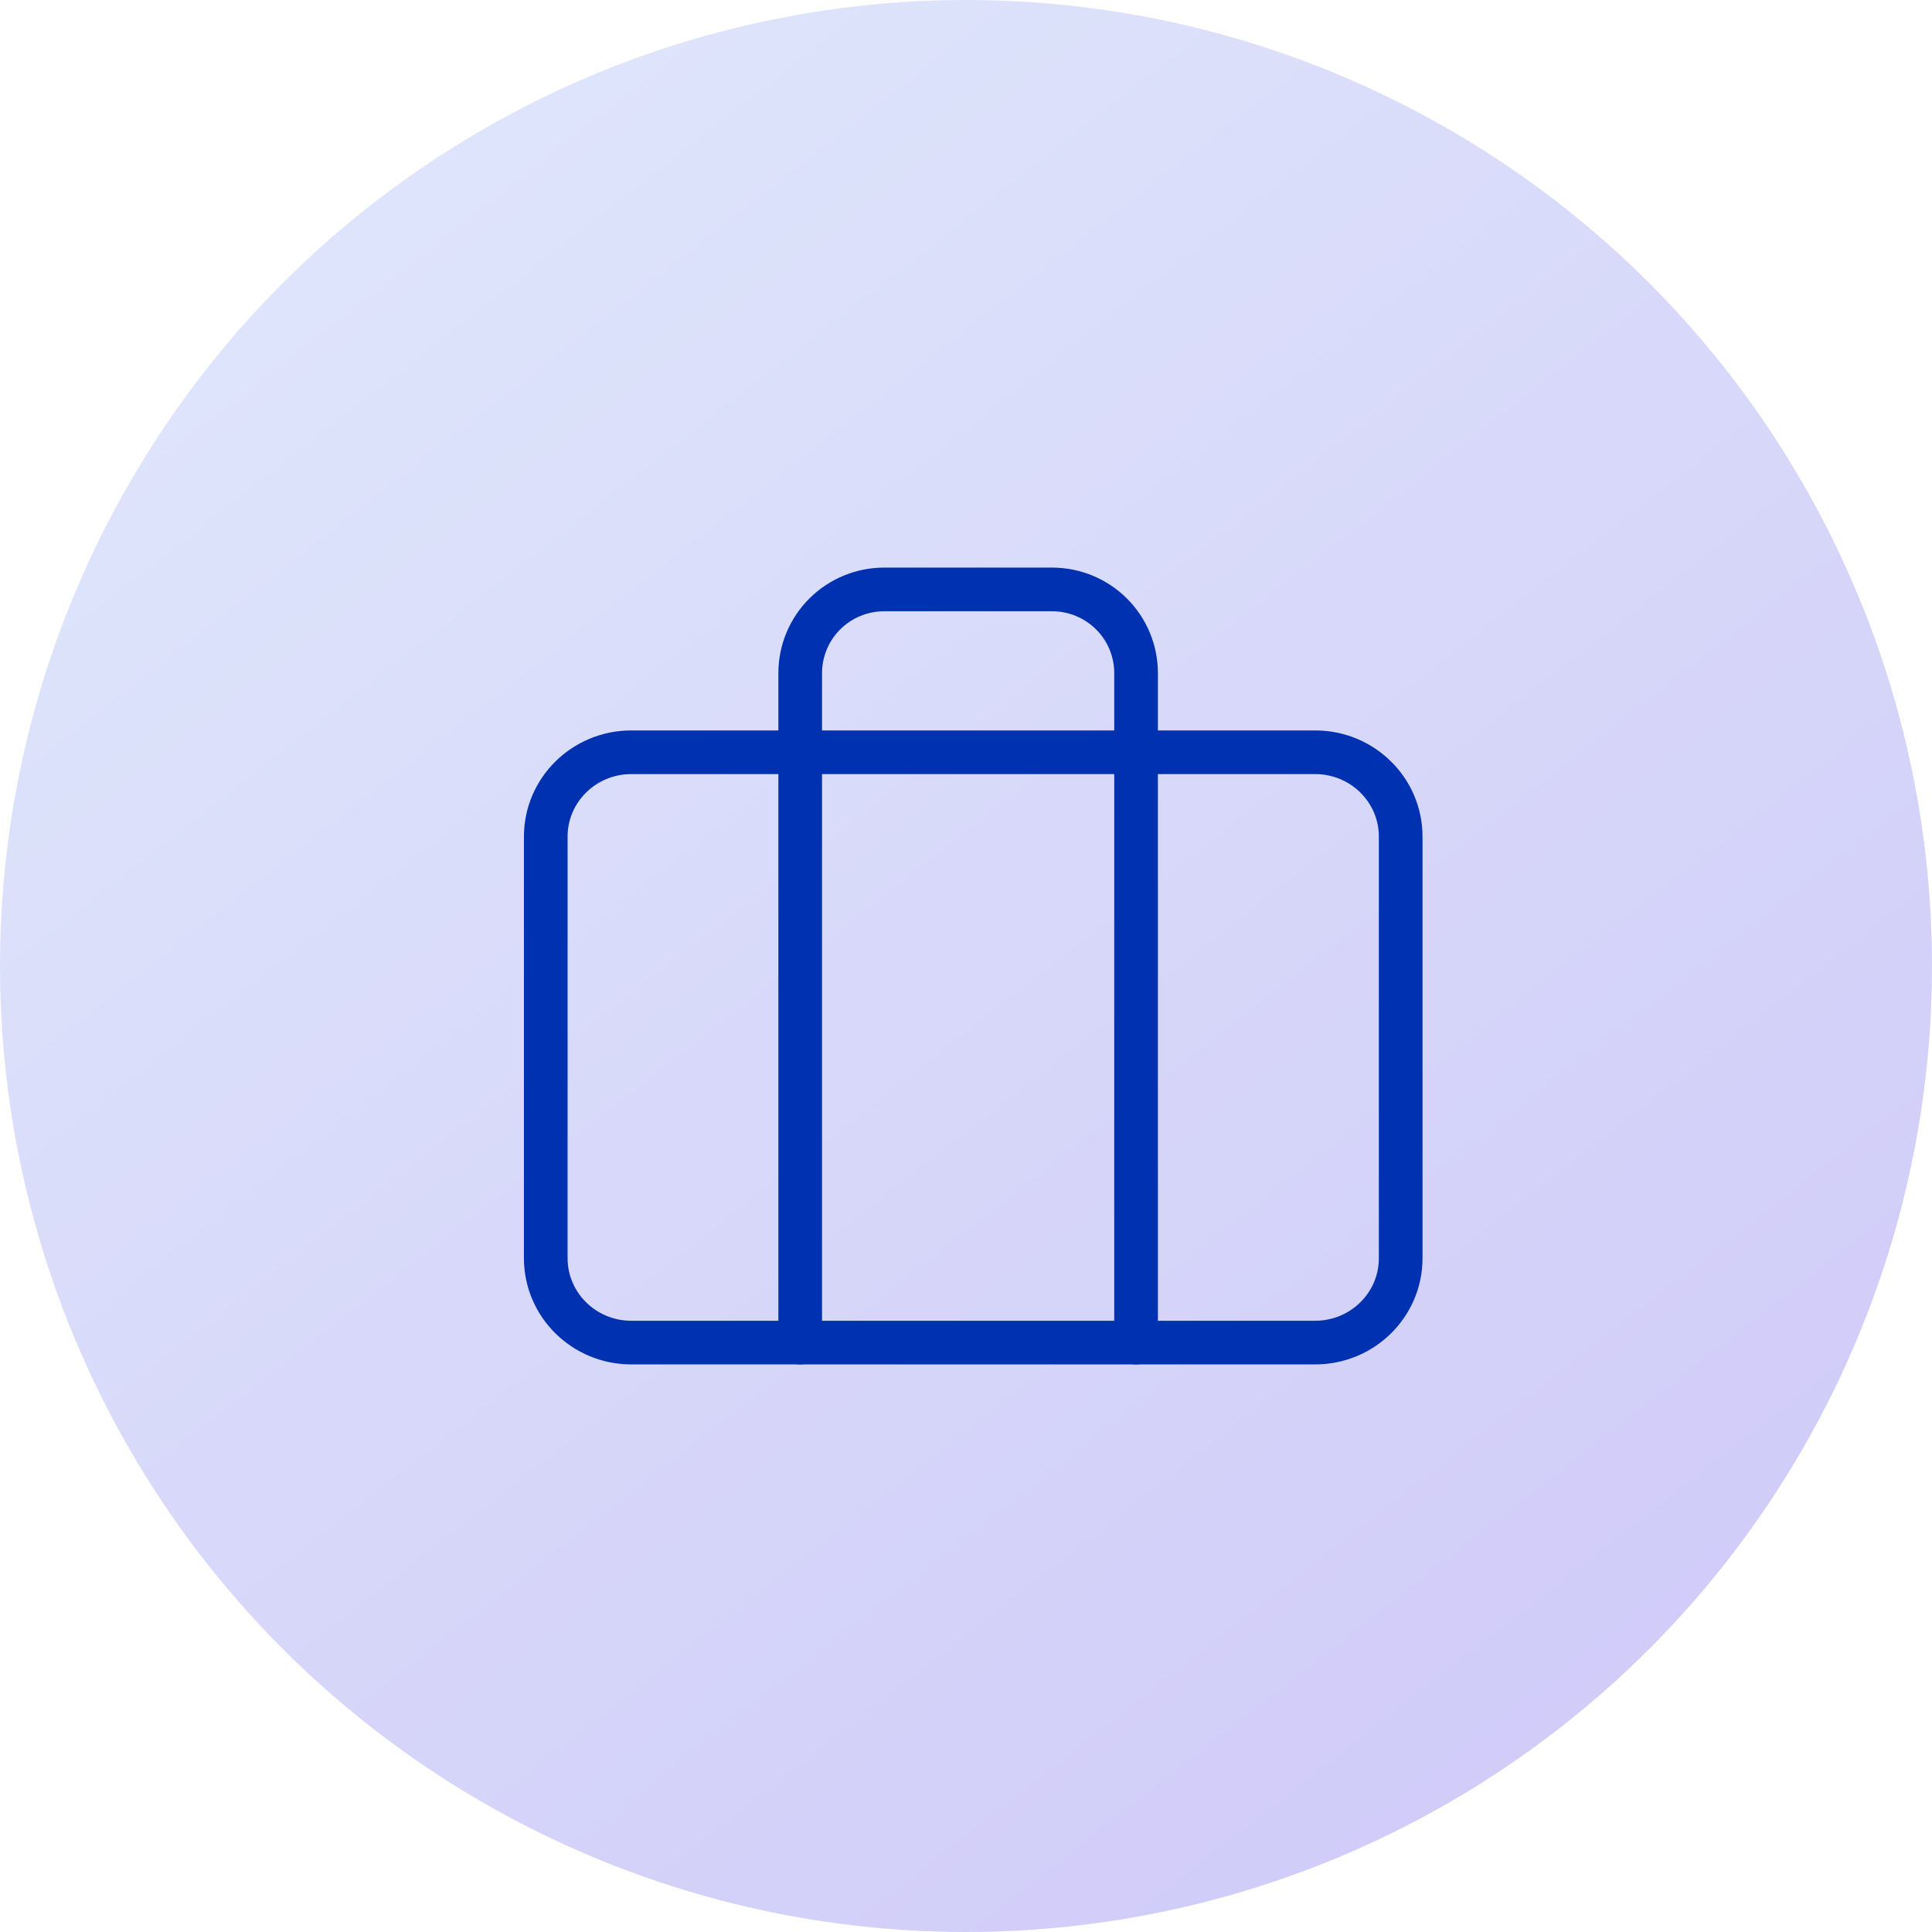
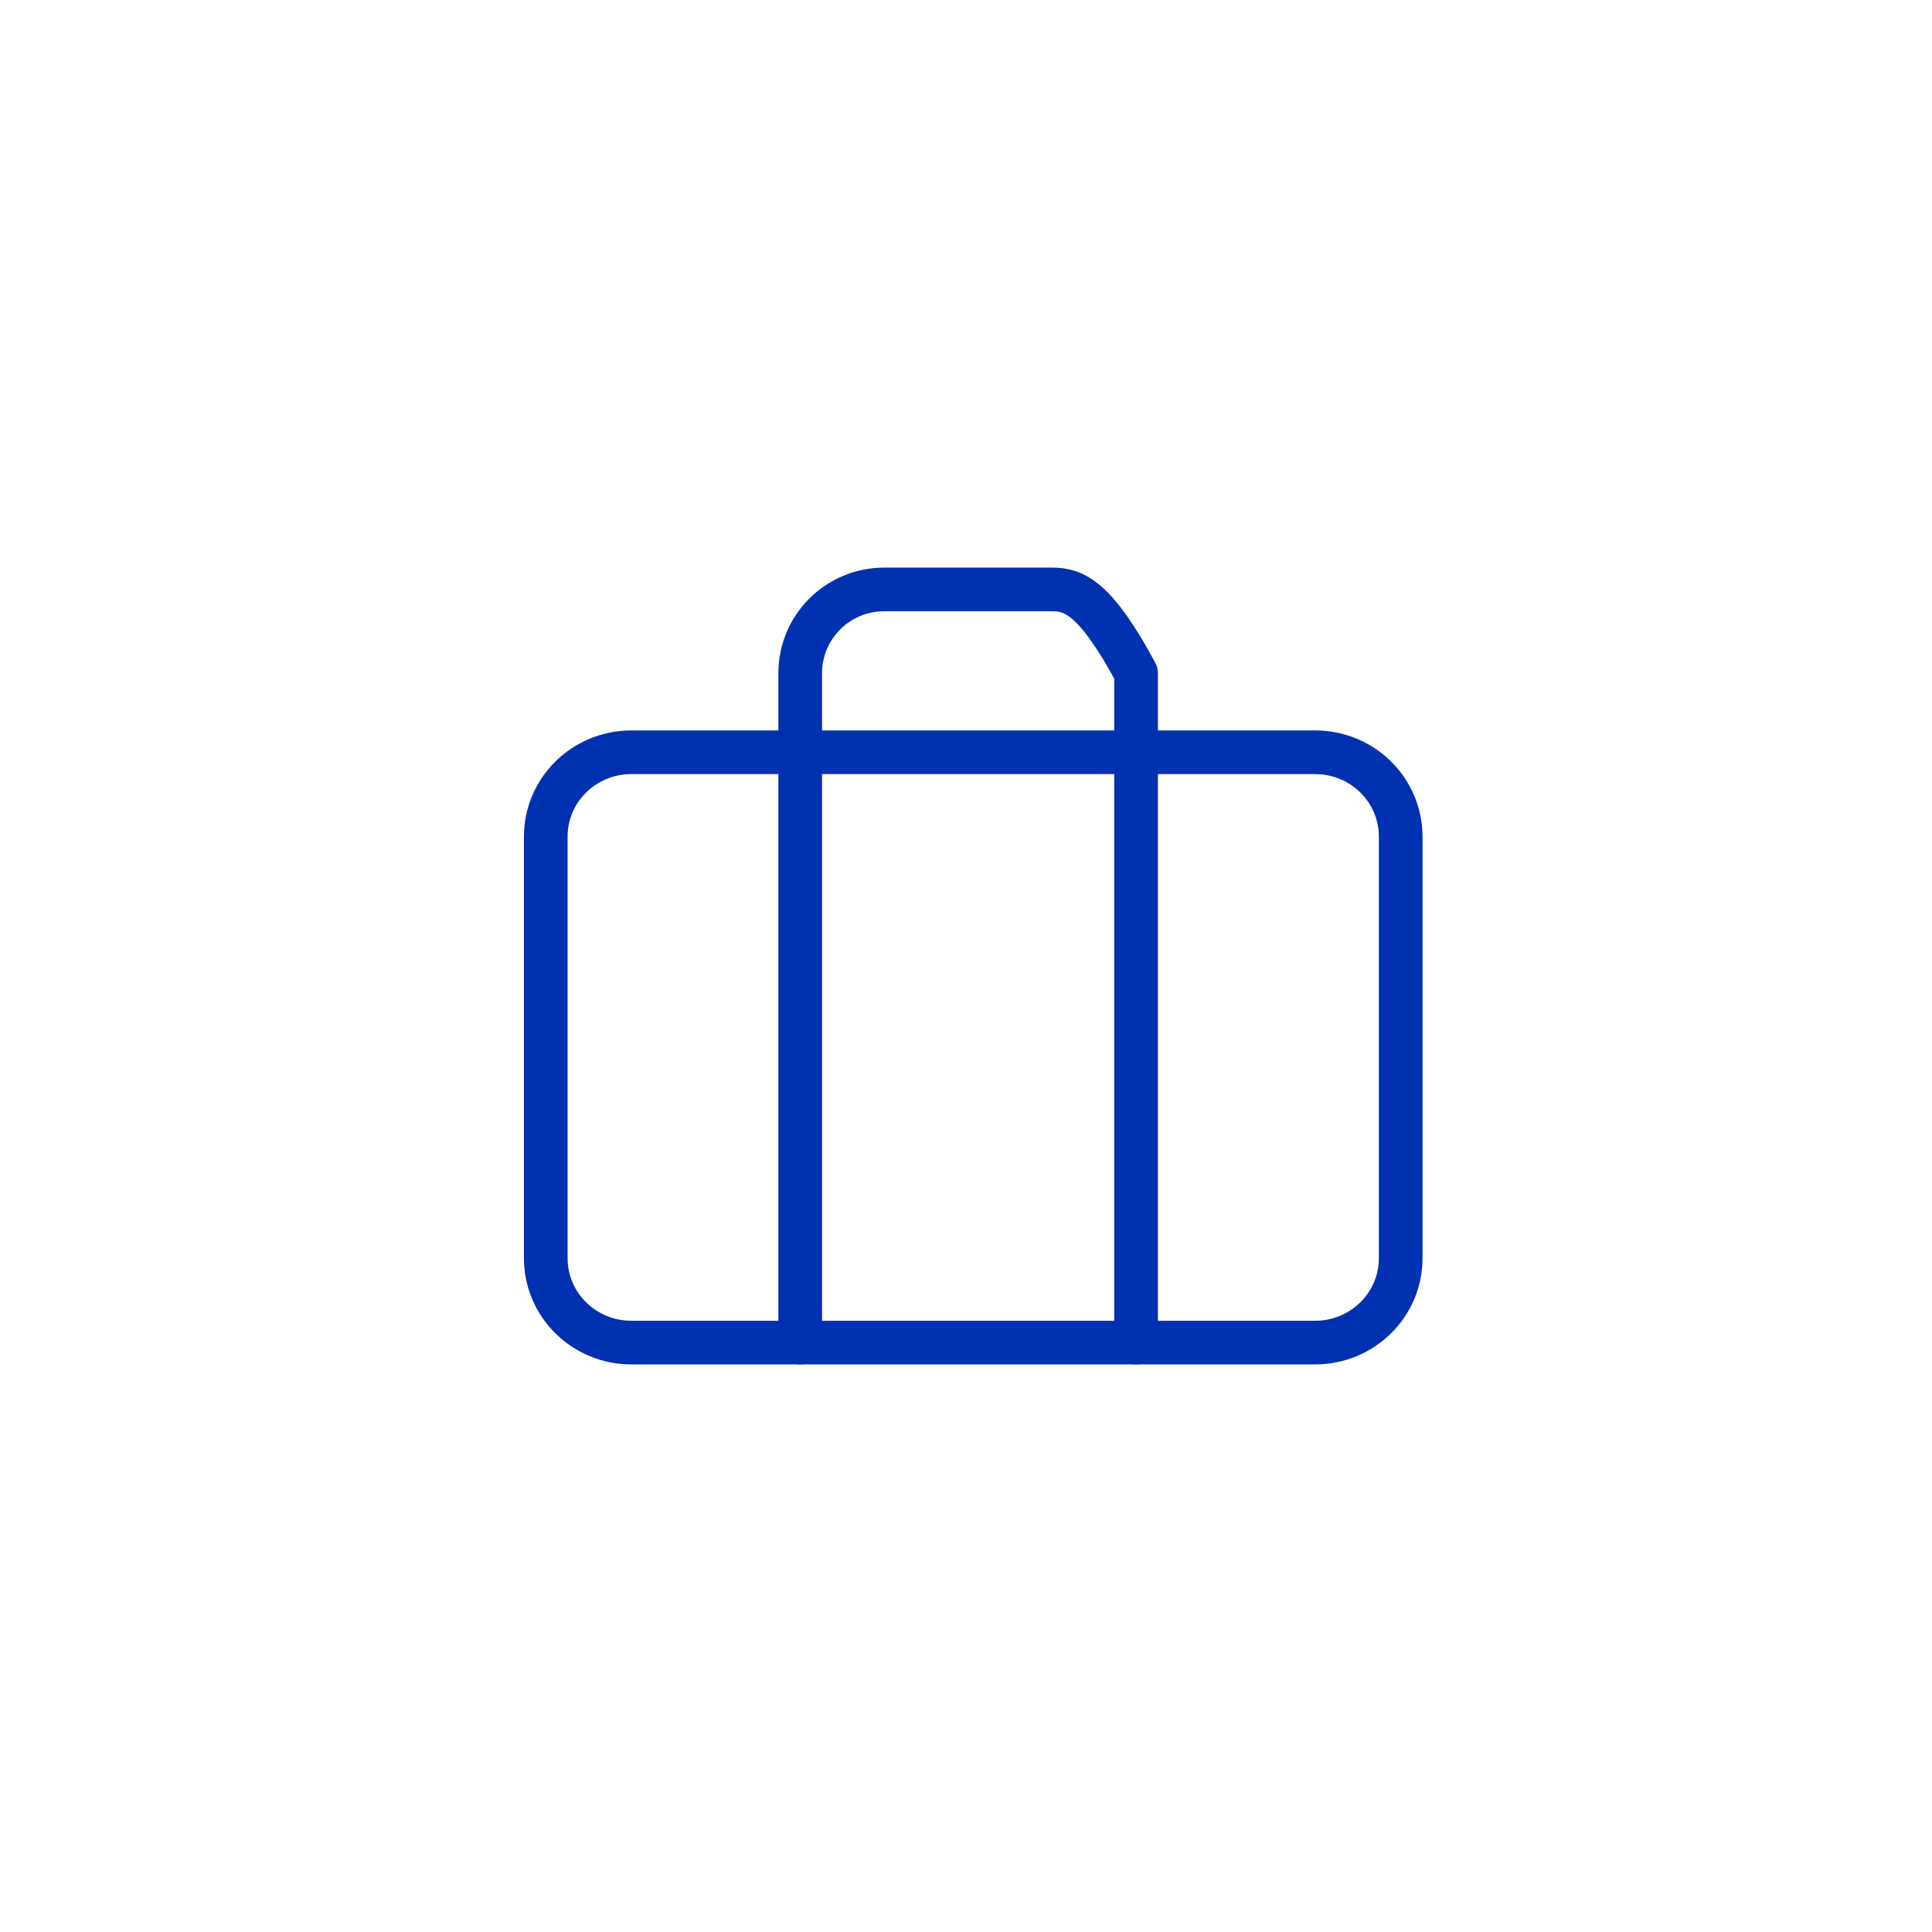
<svg xmlns="http://www.w3.org/2000/svg" width="177" height="177" viewBox="0 0 177 177" fill="none">
-   <circle cx="88.5" cy="88.5" r="88.5" fill="url(#paint0_linear_28_274)" />
  <path d="M120.492 68.919H57.832C53.507 68.919 50 72.378 50 76.645V115.274C50 119.541 53.507 123 57.832 123H120.492C124.818 123 128.324 119.541 128.324 115.274V76.645C128.324 72.378 124.818 68.919 120.492 68.919Z" stroke="#0031B0" stroke-width="4" stroke-linecap="round" stroke-linejoin="round" />
-   <path d="M104.081 123V61.667C104.081 59.633 103.271 57.683 101.828 56.245C100.385 54.808 98.429 54 96.388 54H81.003C78.963 54 77.007 54.808 75.564 56.245C74.121 57.683 73.311 59.633 73.311 61.667V123" stroke="#0031B0" stroke-width="4" stroke-linecap="round" stroke-linejoin="round" />
+   <path d="M104.081 123V61.667C100.385 54.808 98.429 54 96.388 54H81.003C78.963 54 77.007 54.808 75.564 56.245C74.121 57.683 73.311 59.633 73.311 61.667V123" stroke="#0031B0" stroke-width="4" stroke-linecap="round" stroke-linejoin="round" />
  <defs>
    <linearGradient id="paint0_linear_28_274" x1="39" y1="2.04651e-06" x2="177" y2="177" gradientUnits="userSpaceOnUse">
      <stop stop-color="#DFE6FB" />
      <stop offset="1" stop-color="#CEC7F8" />
    </linearGradient>
  </defs>
</svg>